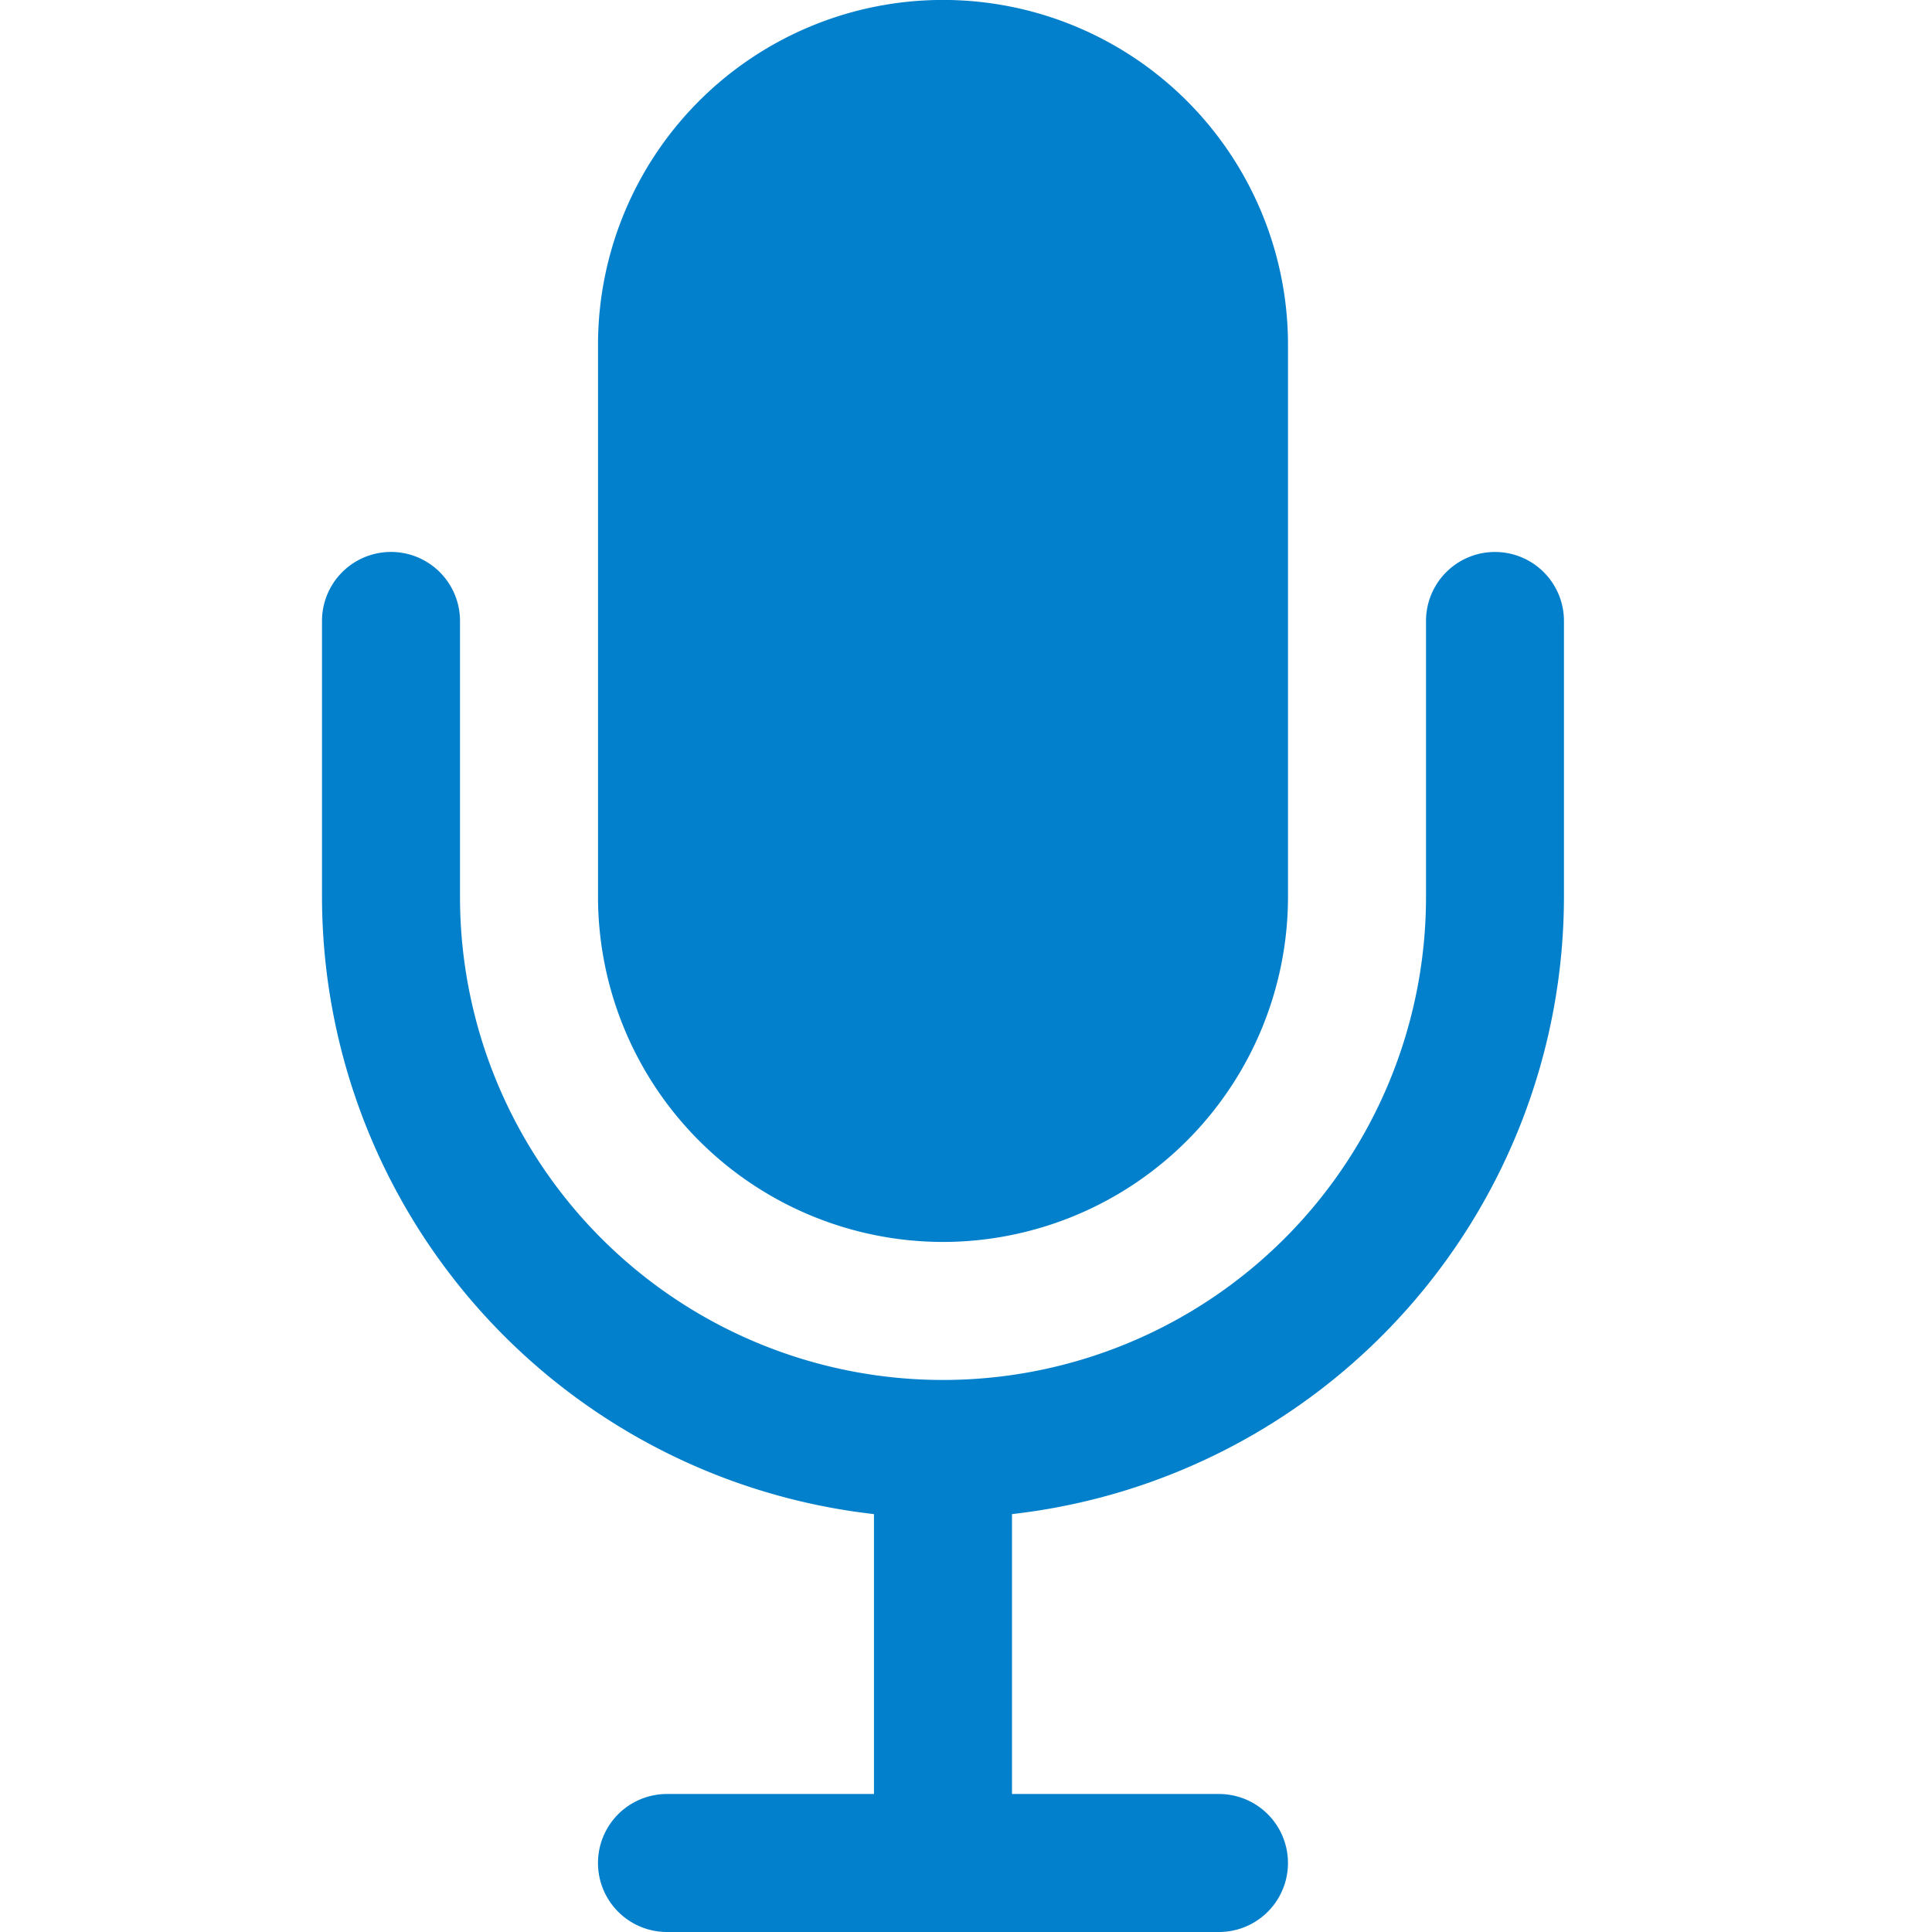
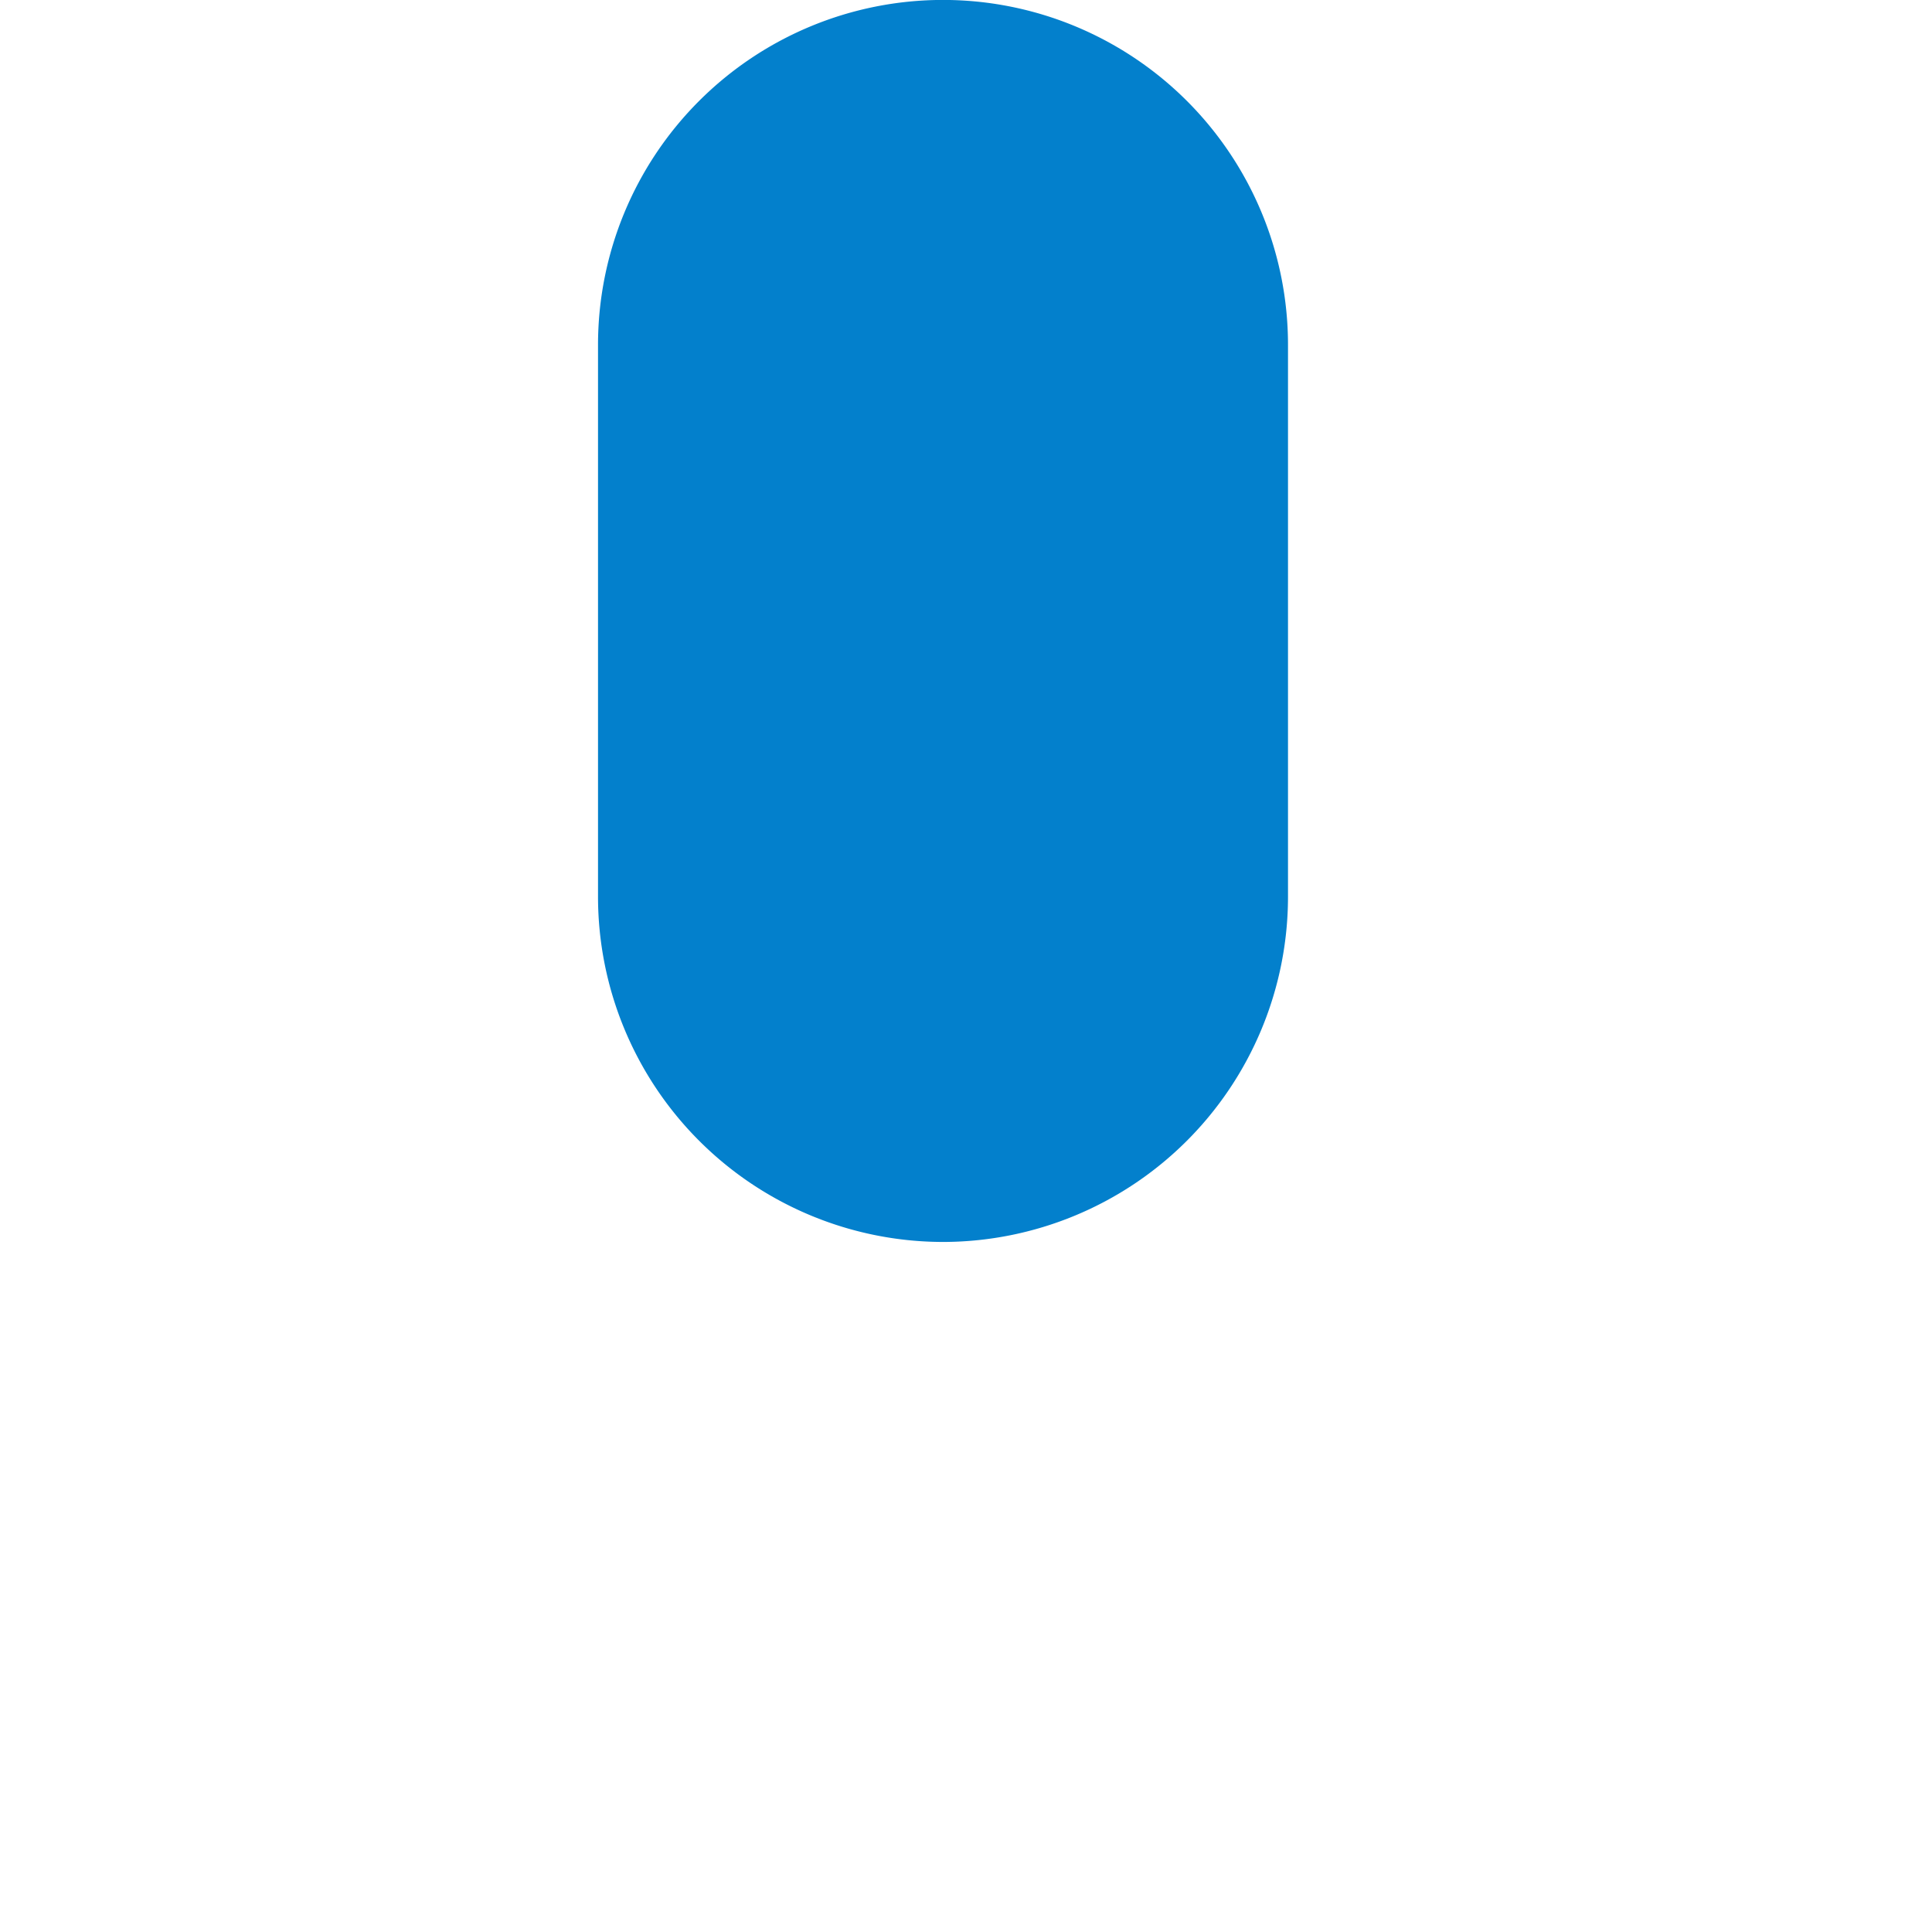
<svg xmlns="http://www.w3.org/2000/svg" width="30" height="30" viewBox="0 0 30 30">
  <g data-name="Grupo 10147" fill="#0380cc">
    <path data-name="Caminho 7684" d="M14.643 19.285A5.363 5.363 0 0020 13.928V5.356a5.357 5.357 0 10-10.714 0v8.571a5.363 5.363 0 005.357 5.358z" />
-     <path data-name="Caminho 7685" d="M23.214 8.571a1.071 1.071 0 00-1.071 1.071v4.286a7.5 7.5 0 01-15 0V9.642a1.071 1.071 0 10-2.143 0v4.286a9.656 9.656 0 008.571 9.583v4.346h-3.214a1.071 1.071 0 000 2.143h8.571a1.071 1.071 0 100-2.143h-3.214v-4.346a9.656 9.656 0 008.571-9.583V9.642a1.071 1.071 0 00-1.071-1.071z" />
  </g>
-   <path data-name="Retângulo 6237" fill="none" d="M0 0h30v30H0z" />
</svg>